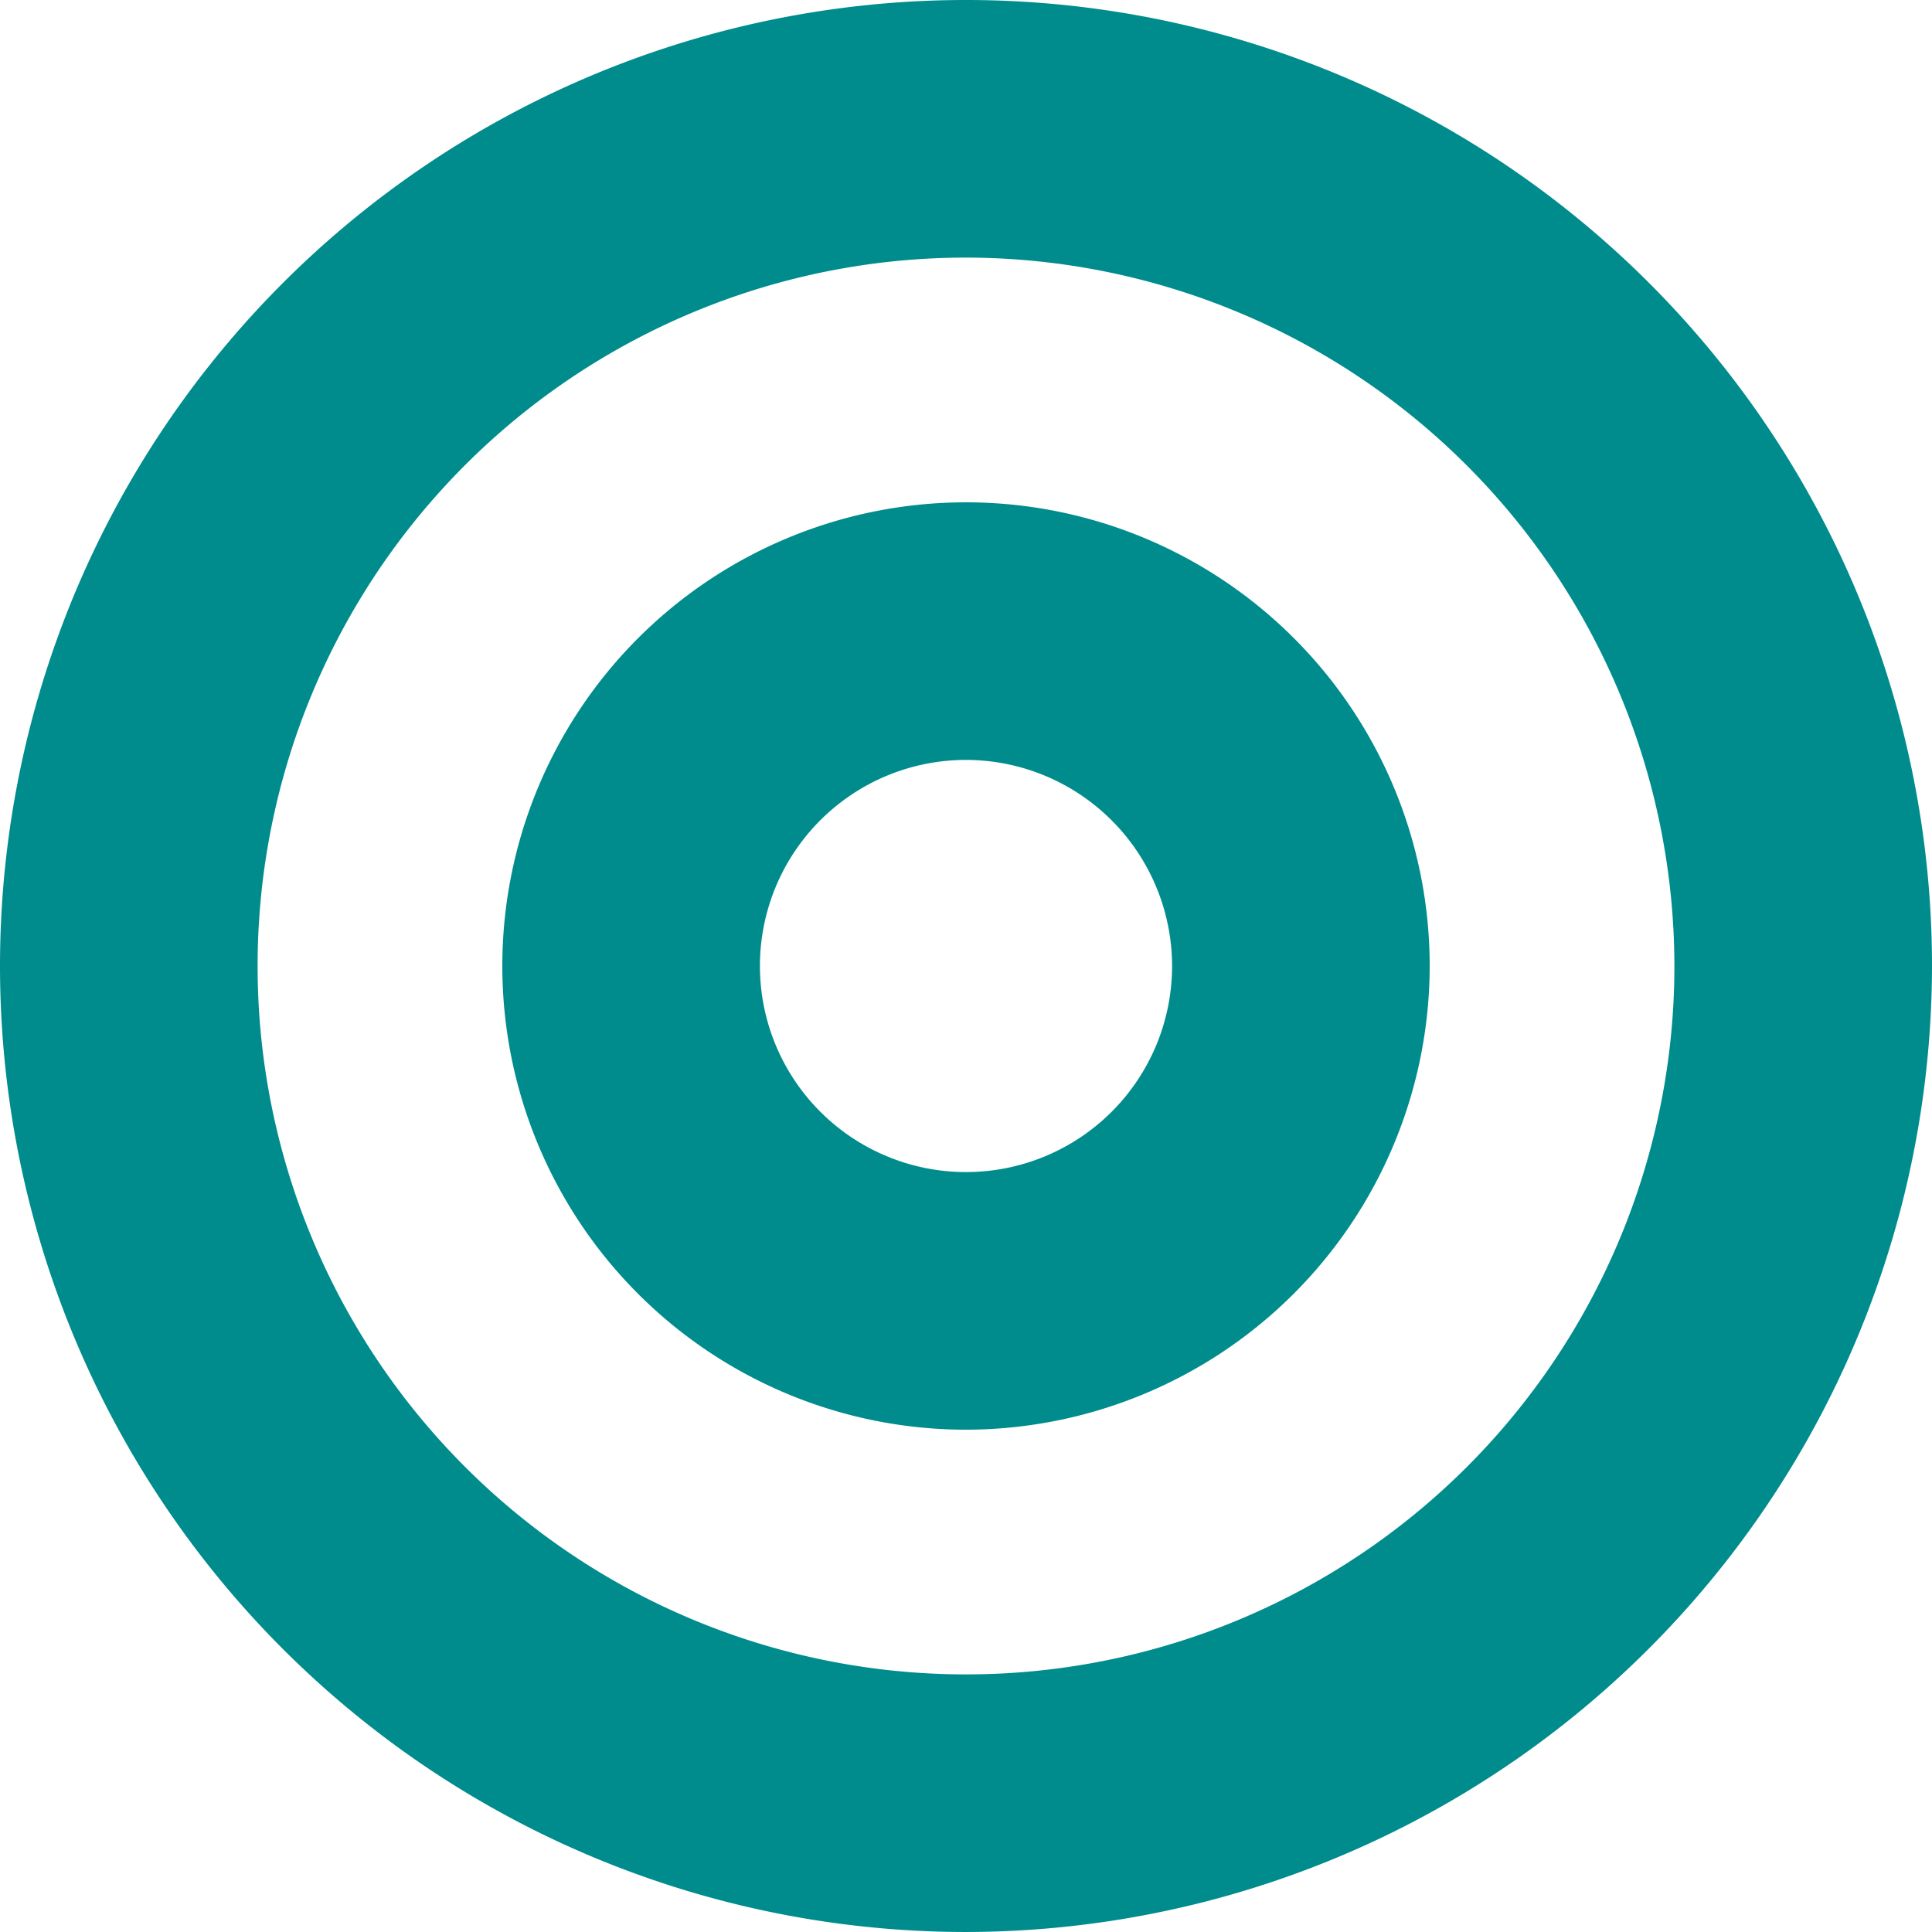
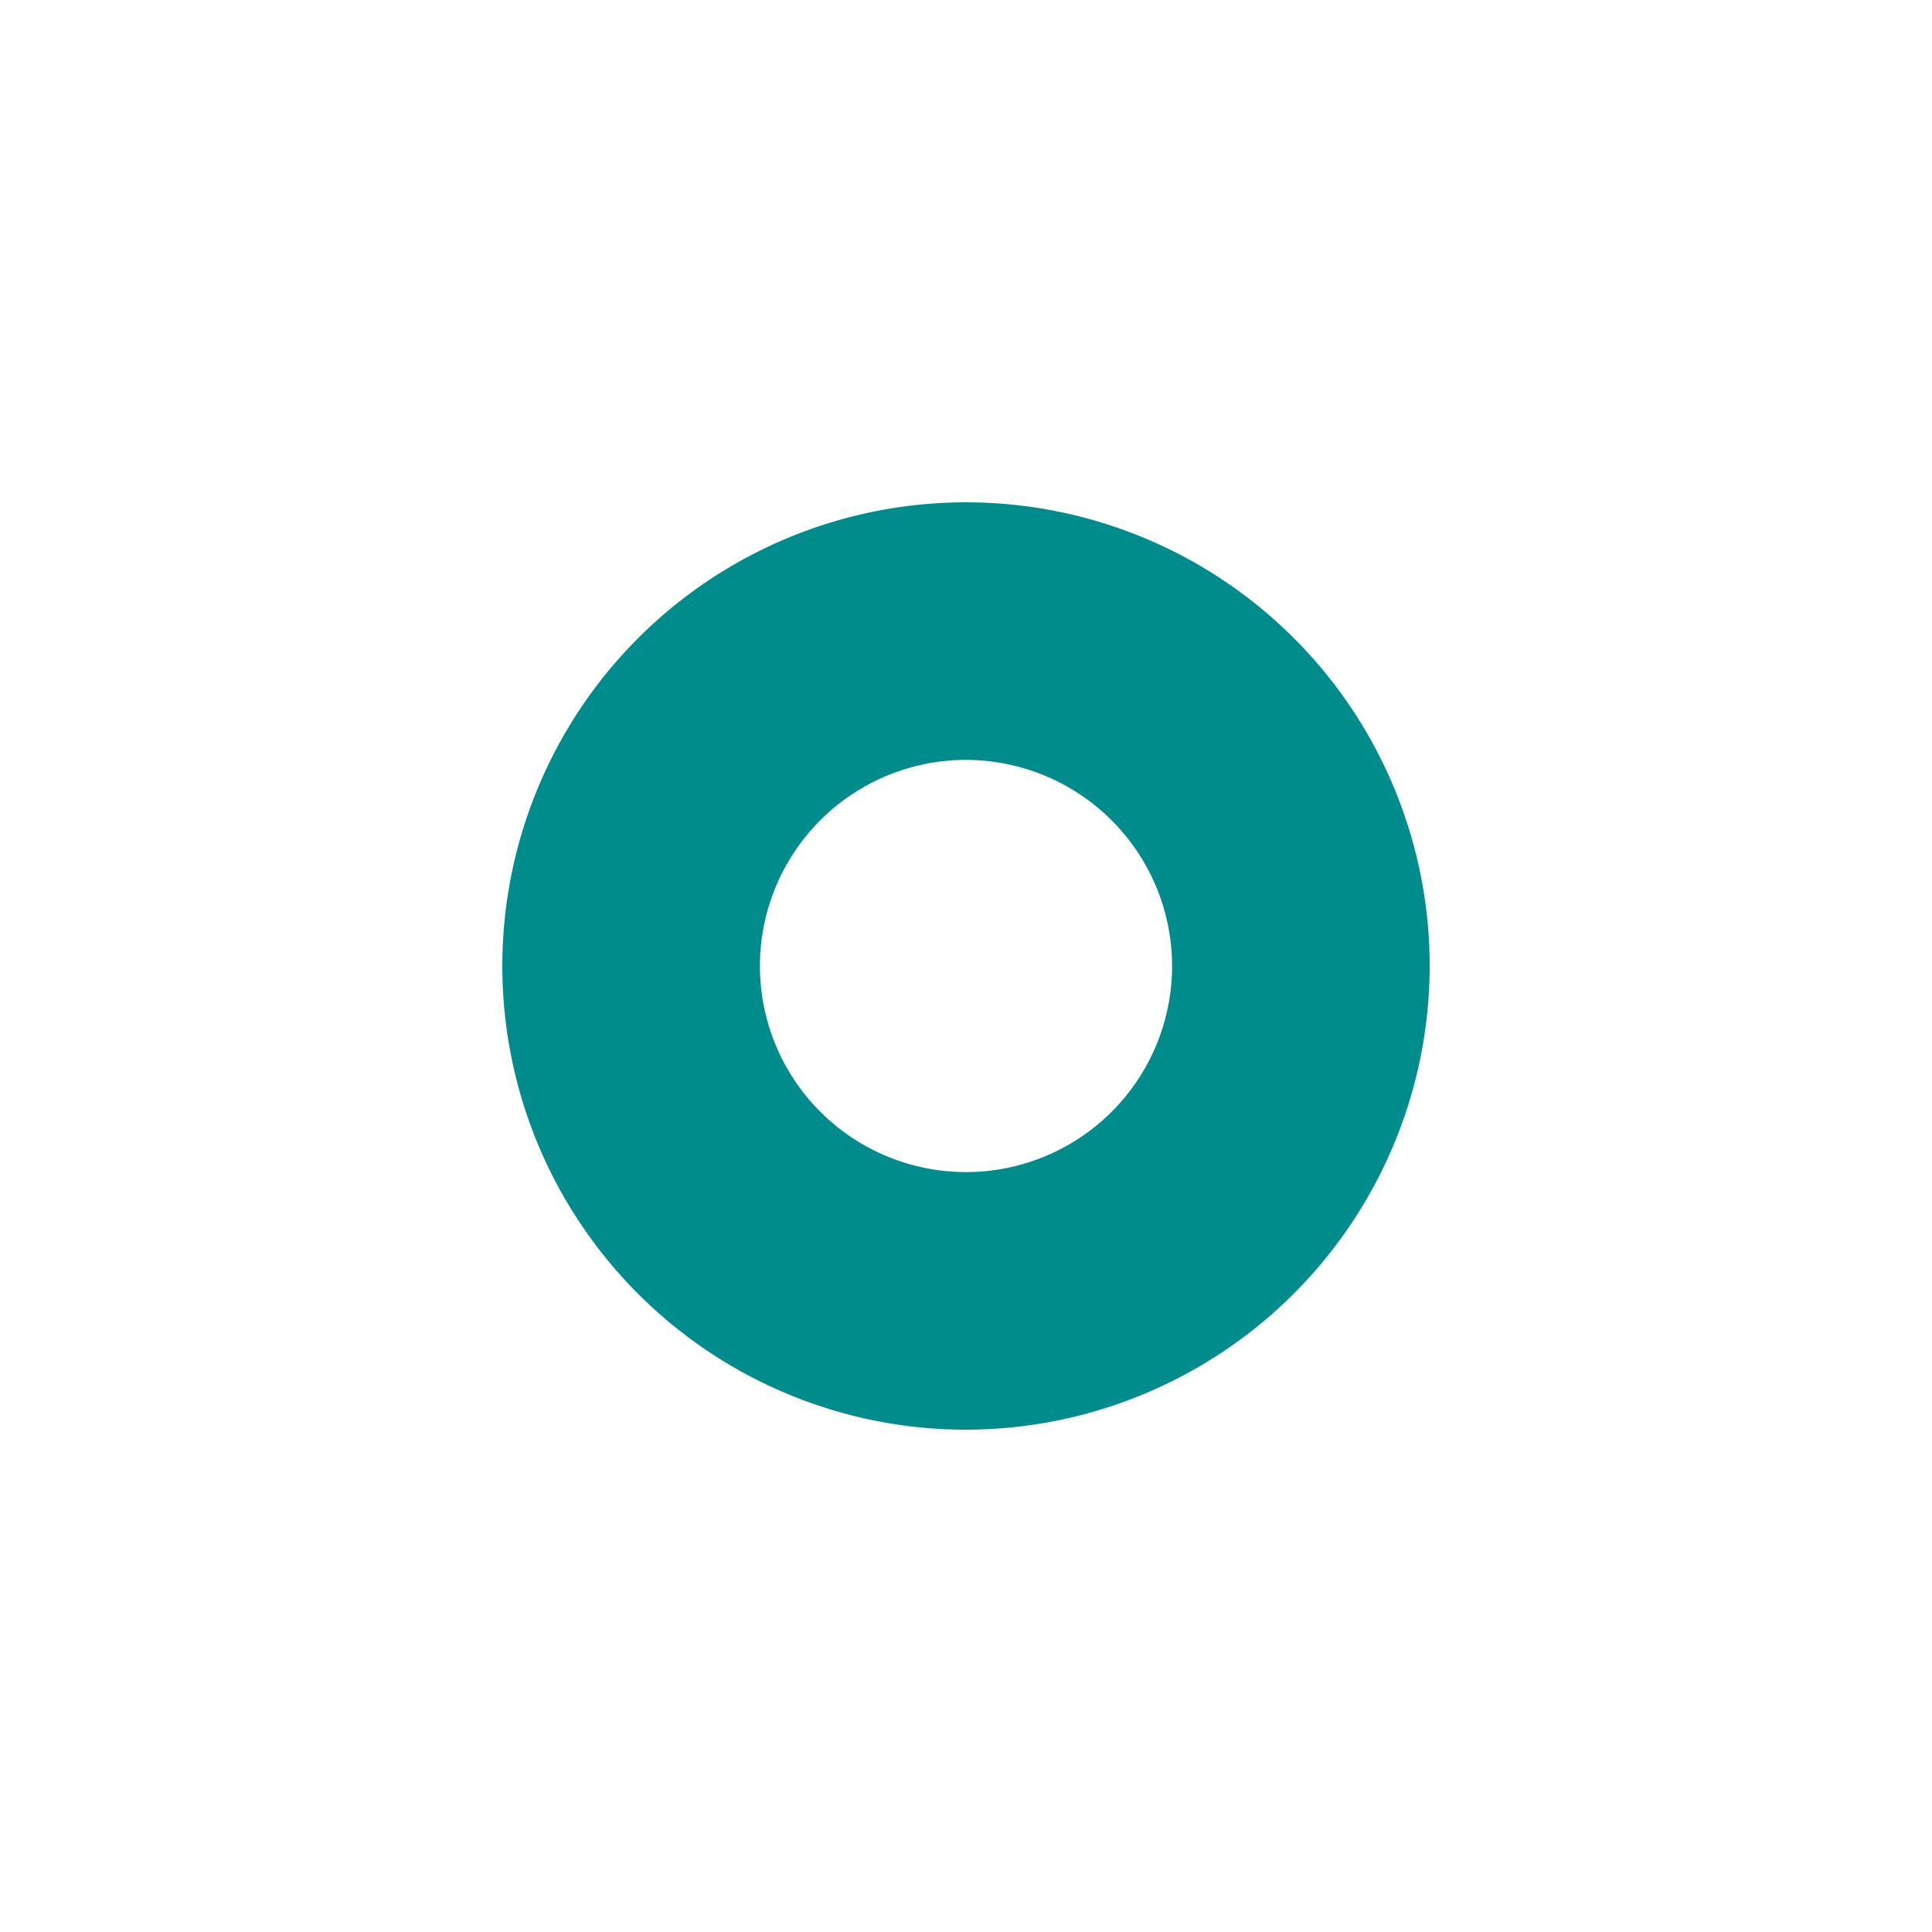
<svg xmlns="http://www.w3.org/2000/svg" id="Groupe_278" data-name="Groupe 278" width="175.943" height="175.942" viewBox="0 0 175.943 175.942">
-   <path id="Tracé_5844" data-name="Tracé 5844" d="M1730.972,1161.2a64.512,64.512,0,1,0,64.512,64.512,64.586,64.586,0,0,0-64.512-64.512m0,152.483a87.971,87.971,0,1,1,87.971-87.971,88.071,88.071,0,0,1-87.971,87.971" transform="translate(-1643 -1137.741)" fill="#008c8c" />
  <path id="Tracé_5845" data-name="Tracé 5845" d="M1727.527,1203.5a18.767,18.767,0,1,0,18.767,18.768,18.789,18.789,0,0,0-18.767-18.768m0,60.994a42.226,42.226,0,1,1,42.226-42.226,42.273,42.273,0,0,1-42.226,42.226" transform="translate(-1639.555 -1134.296)" fill="#008c8c" />
</svg>